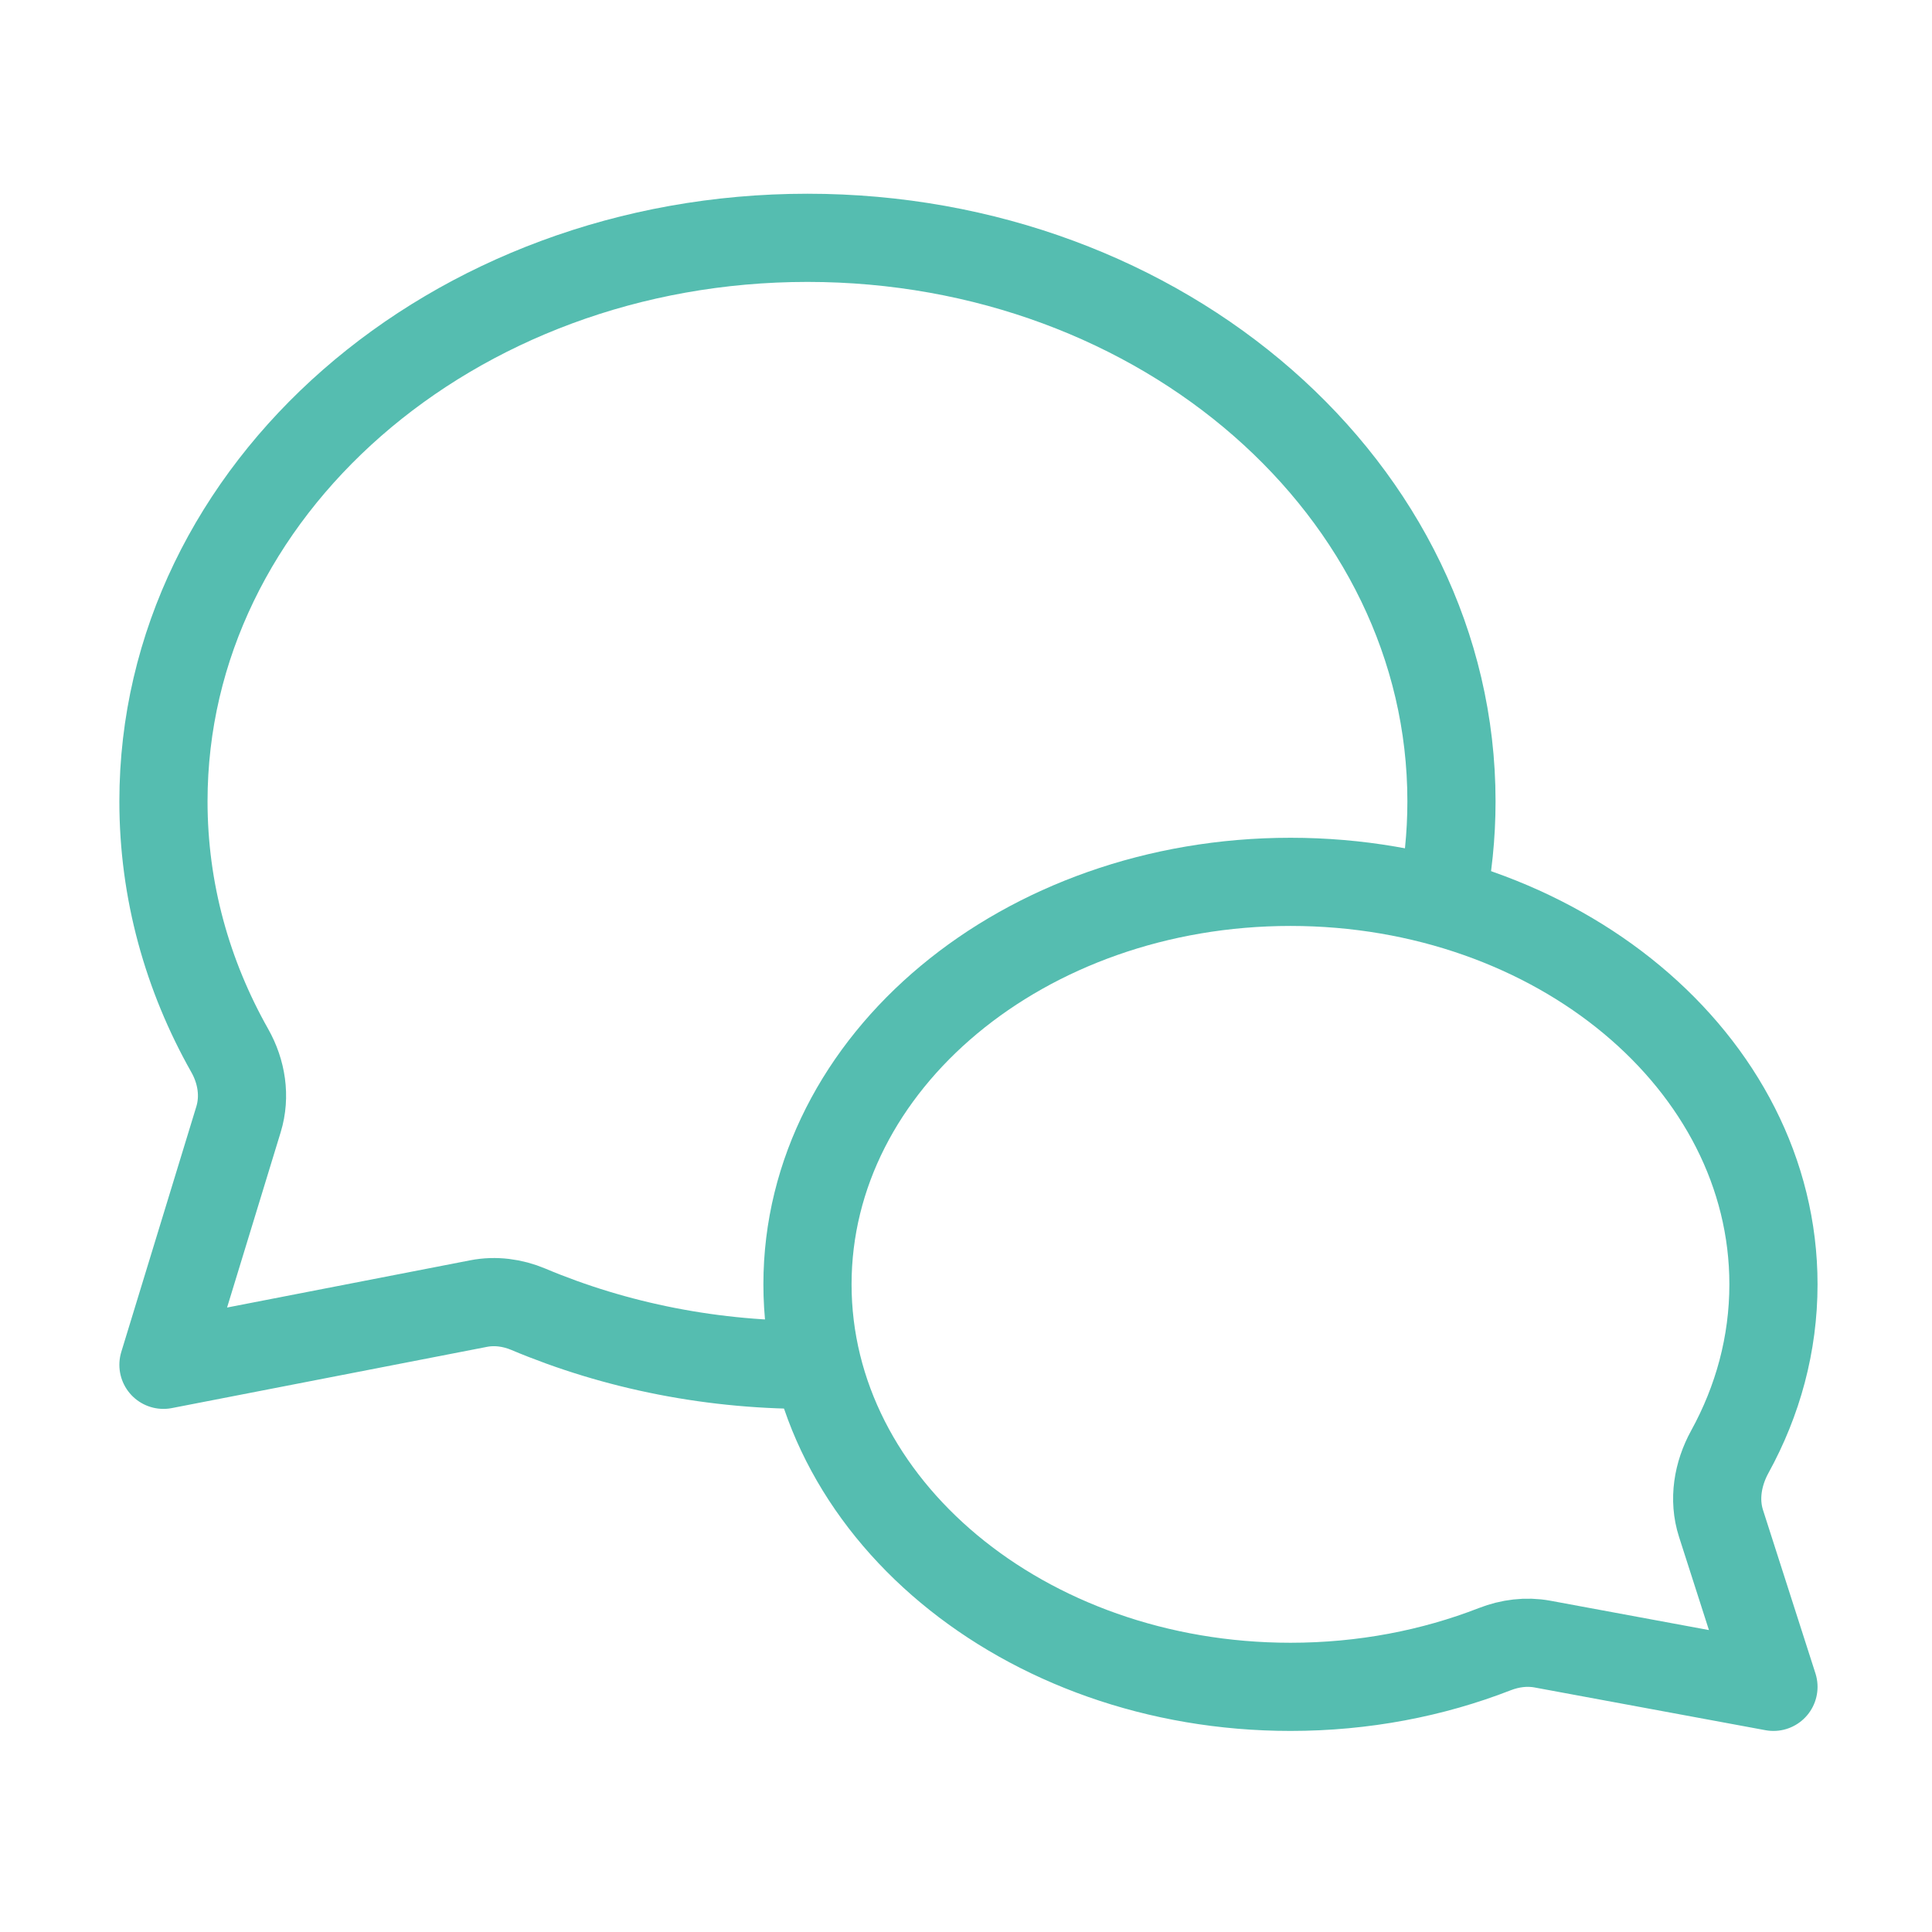
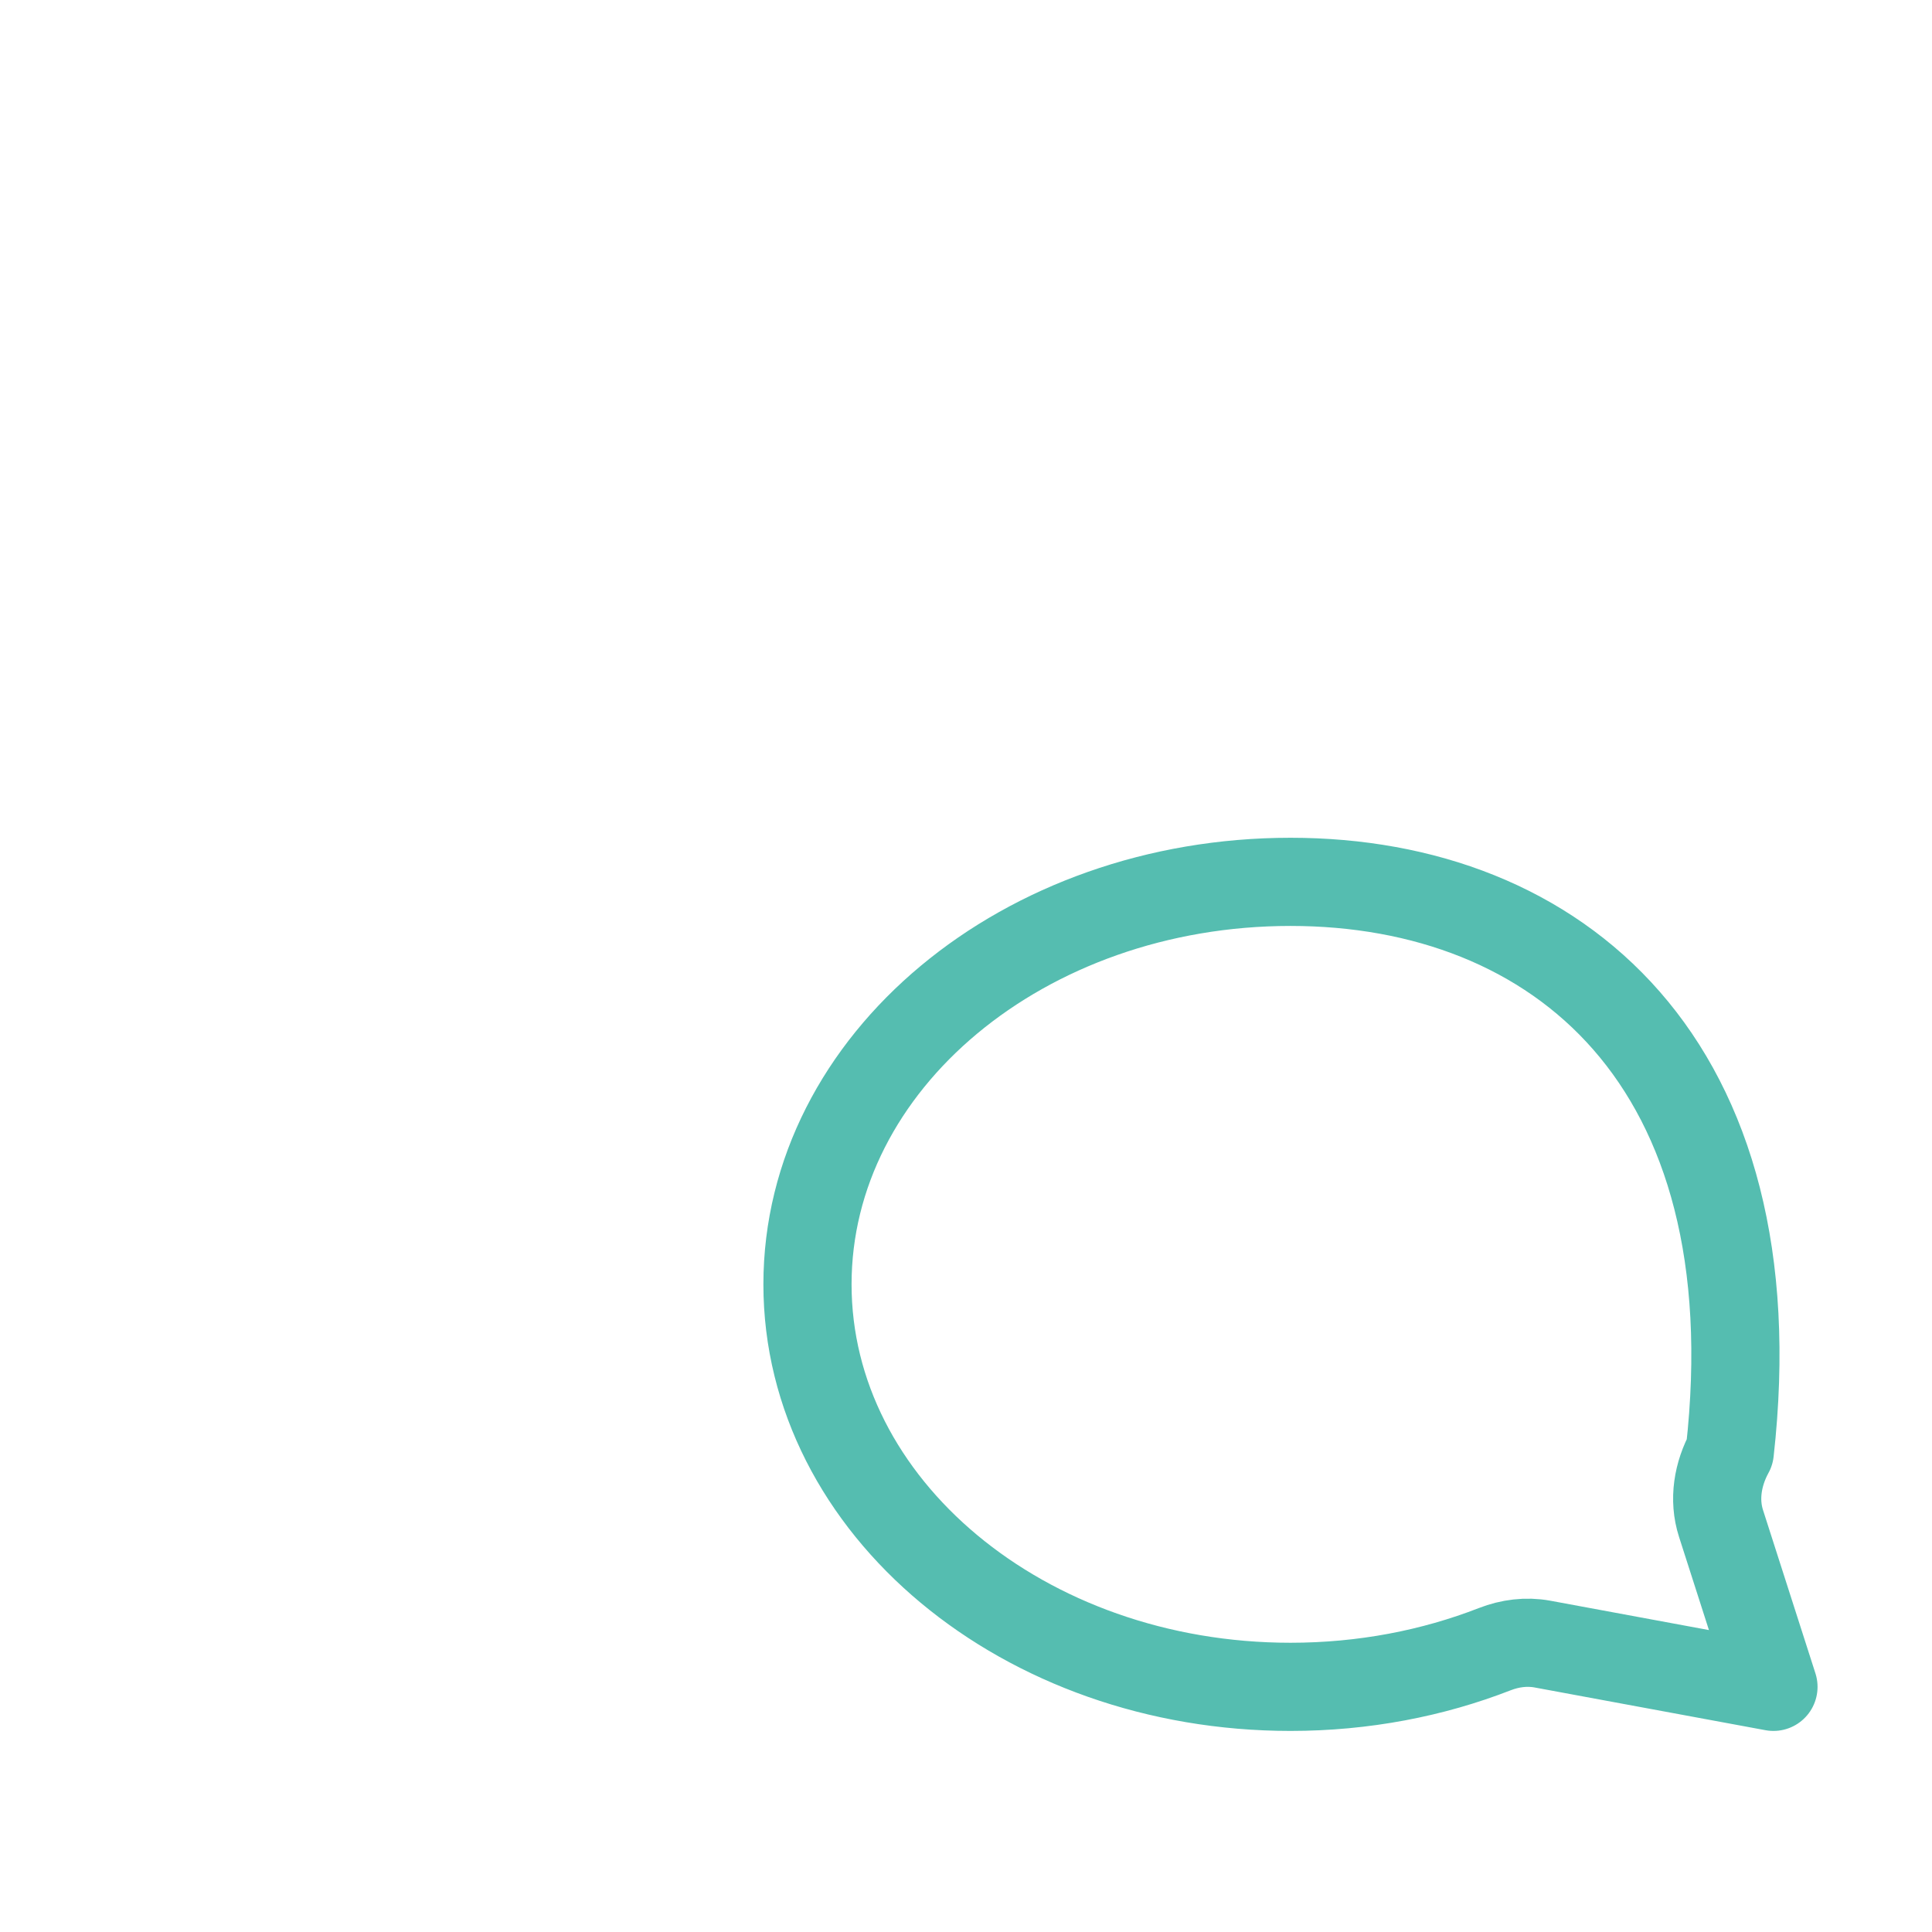
<svg xmlns="http://www.w3.org/2000/svg" width="83" height="83" viewBox="0 0 83 83" fill="none" class="">
-   <path d="M34.69 55.176C34.69 64.726 43.98 72.468 55.44 72.468C58.577 72.468 61.551 71.888 64.217 70.849C64.869 70.595 65.576 70.504 66.264 70.631L76.189 72.468L73.936 65.448C73.606 64.423 73.795 63.315 74.313 62.371C75.518 60.181 76.189 57.744 76.189 55.176C76.189 45.627 66.899 37.885 55.44 37.885C43.98 37.885 34.69 45.627 34.69 55.176Z" stroke="#55BDB0" stroke-width="3.788" stroke-linejoin="round" />
-   <path d="M61.917 38.743C62.205 37.342 62.356 35.899 62.356 34.425C62.356 21.055 49.969 10.217 34.689 10.217C19.409 10.217 7.022 21.055 7.022 34.425C7.022 38.272 8.048 41.909 9.873 45.139C10.381 46.038 10.549 47.101 10.247 48.088L7.022 58.633L20.559 56.003C21.277 55.863 22.018 55.961 22.693 56.245C26.443 57.825 30.682 58.688 35.103 58.631" stroke="#55BDB0" stroke-width="3.788" stroke-linejoin="round" />
+   <path d="M34.69 55.176C34.69 64.726 43.98 72.468 55.44 72.468C58.577 72.468 61.551 71.888 64.217 70.849C64.869 70.595 65.576 70.504 66.264 70.631L76.189 72.468L73.936 65.448C73.606 64.423 73.795 63.315 74.313 62.371C76.189 45.627 66.899 37.885 55.44 37.885C43.98 37.885 34.69 45.627 34.69 55.176Z" stroke="#55BDB0" stroke-width="3.788" stroke-linejoin="round" />
</svg>